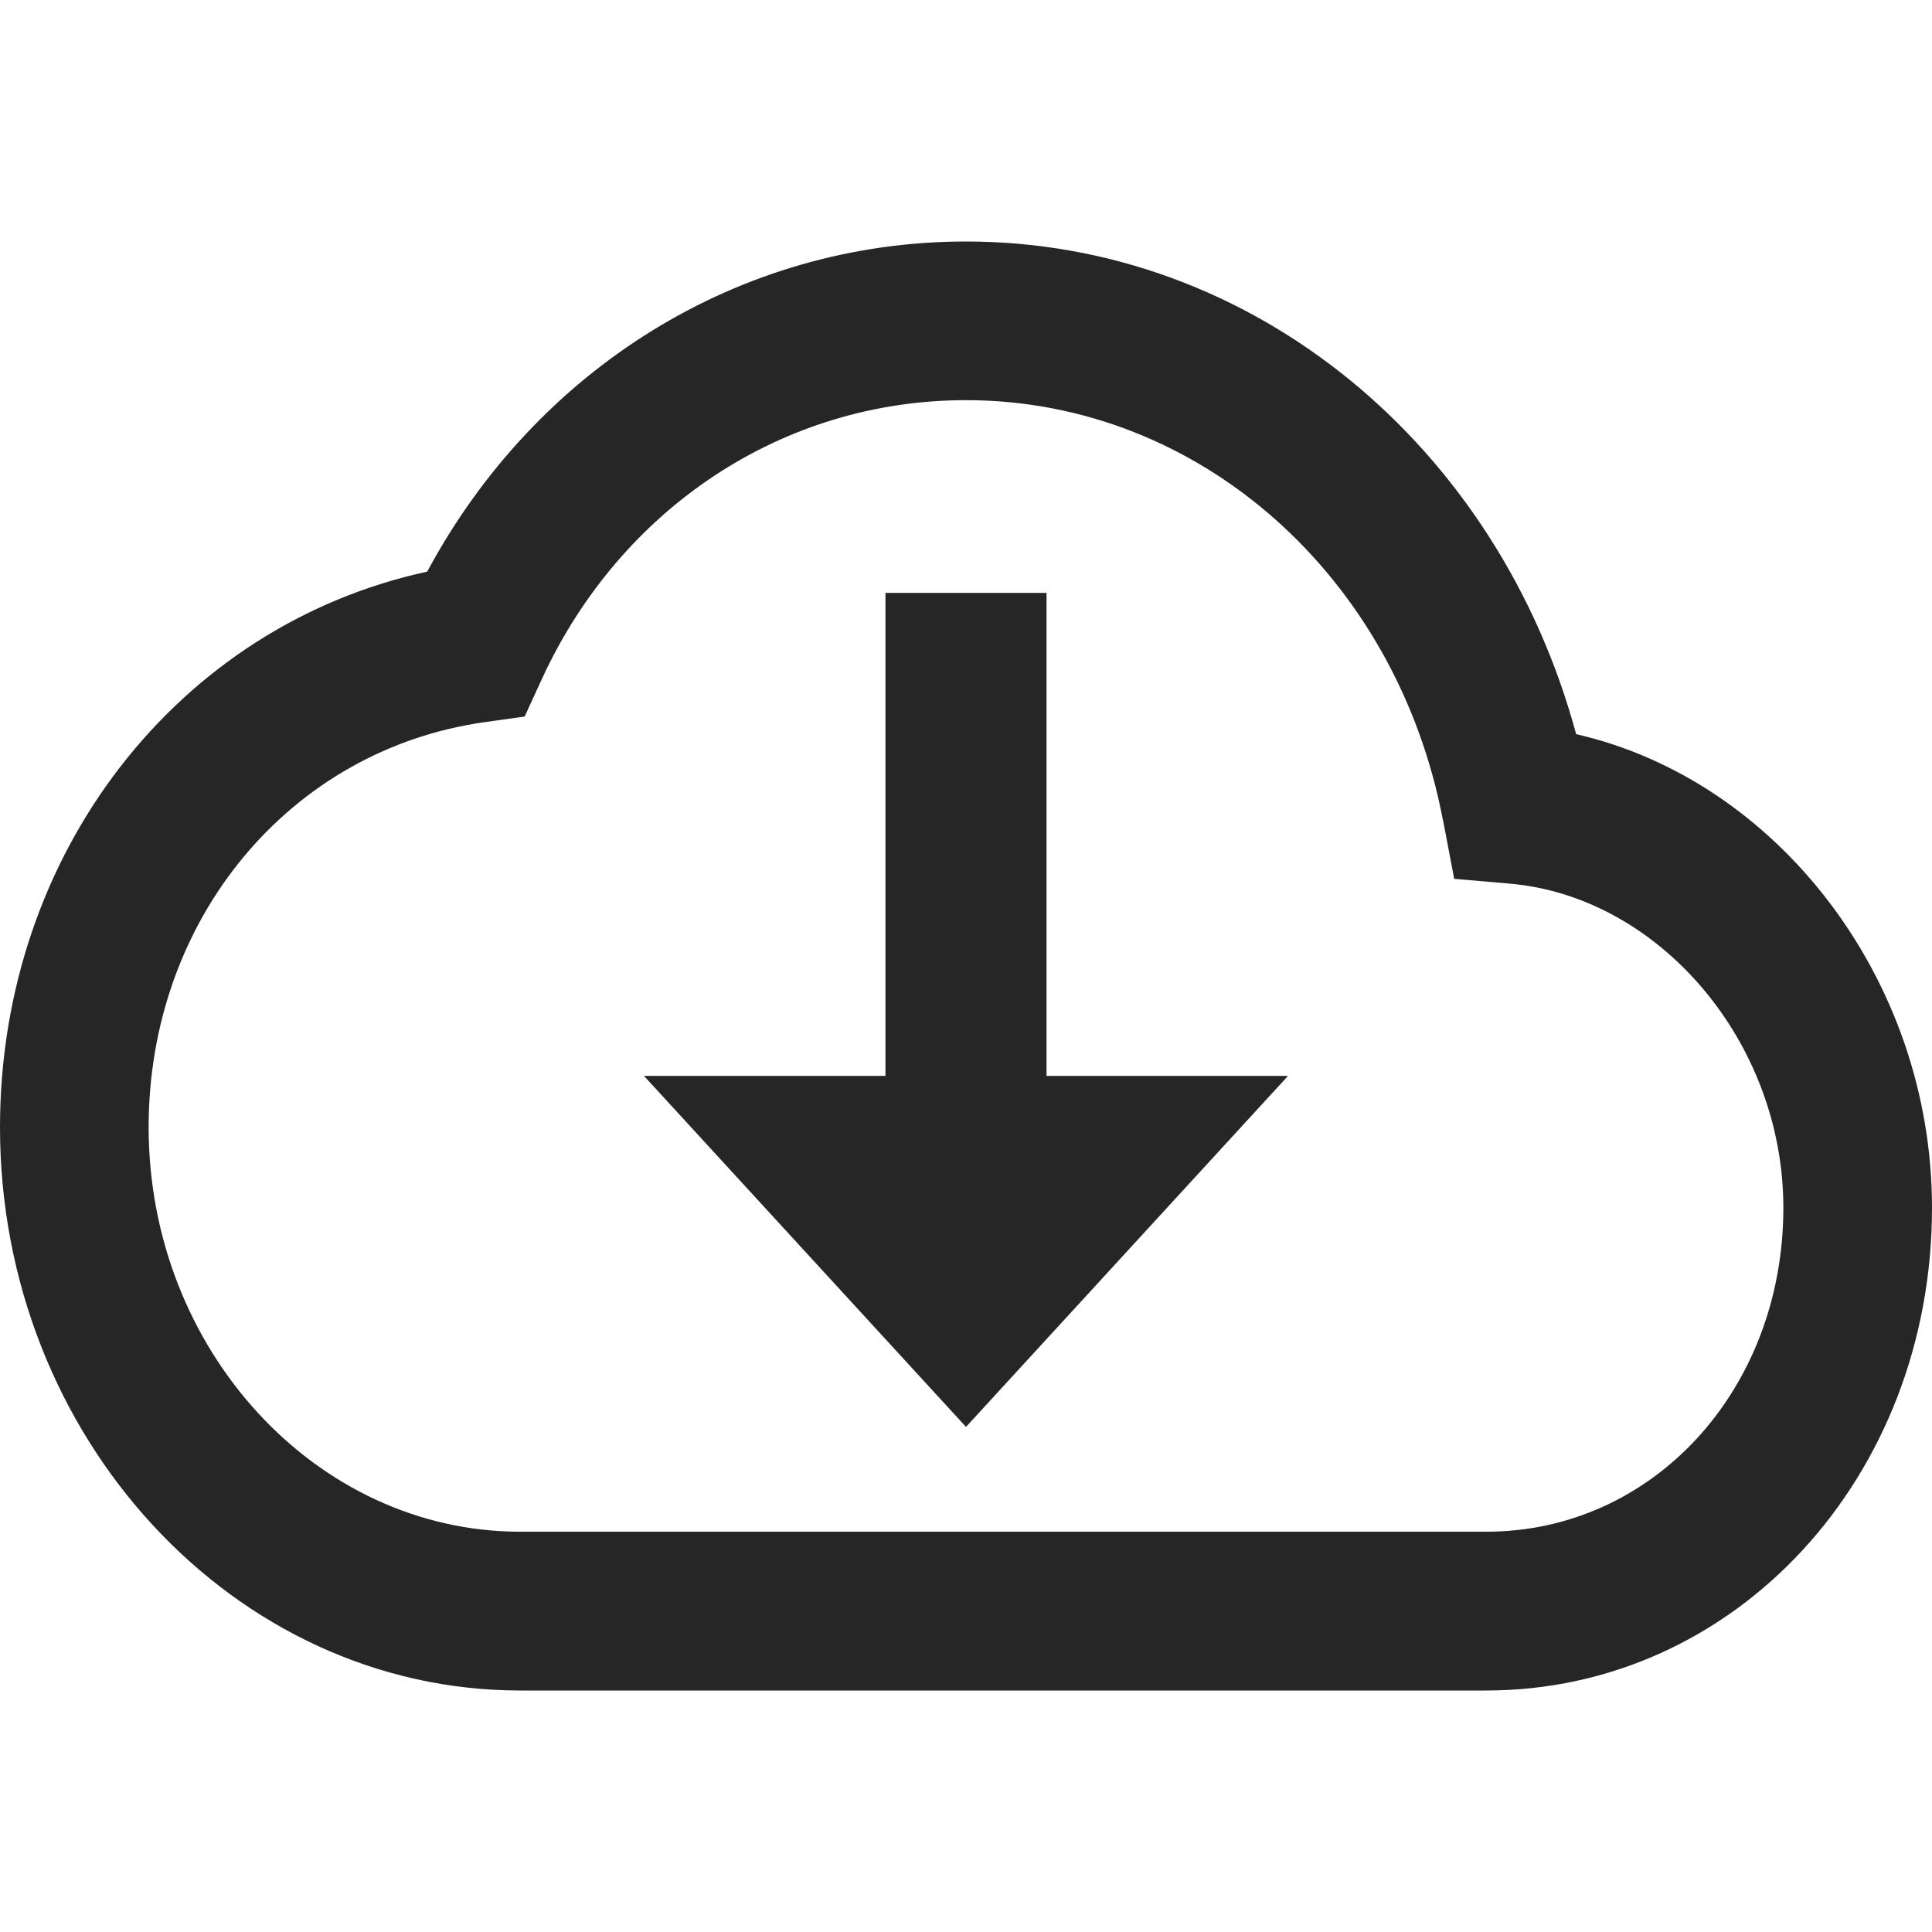
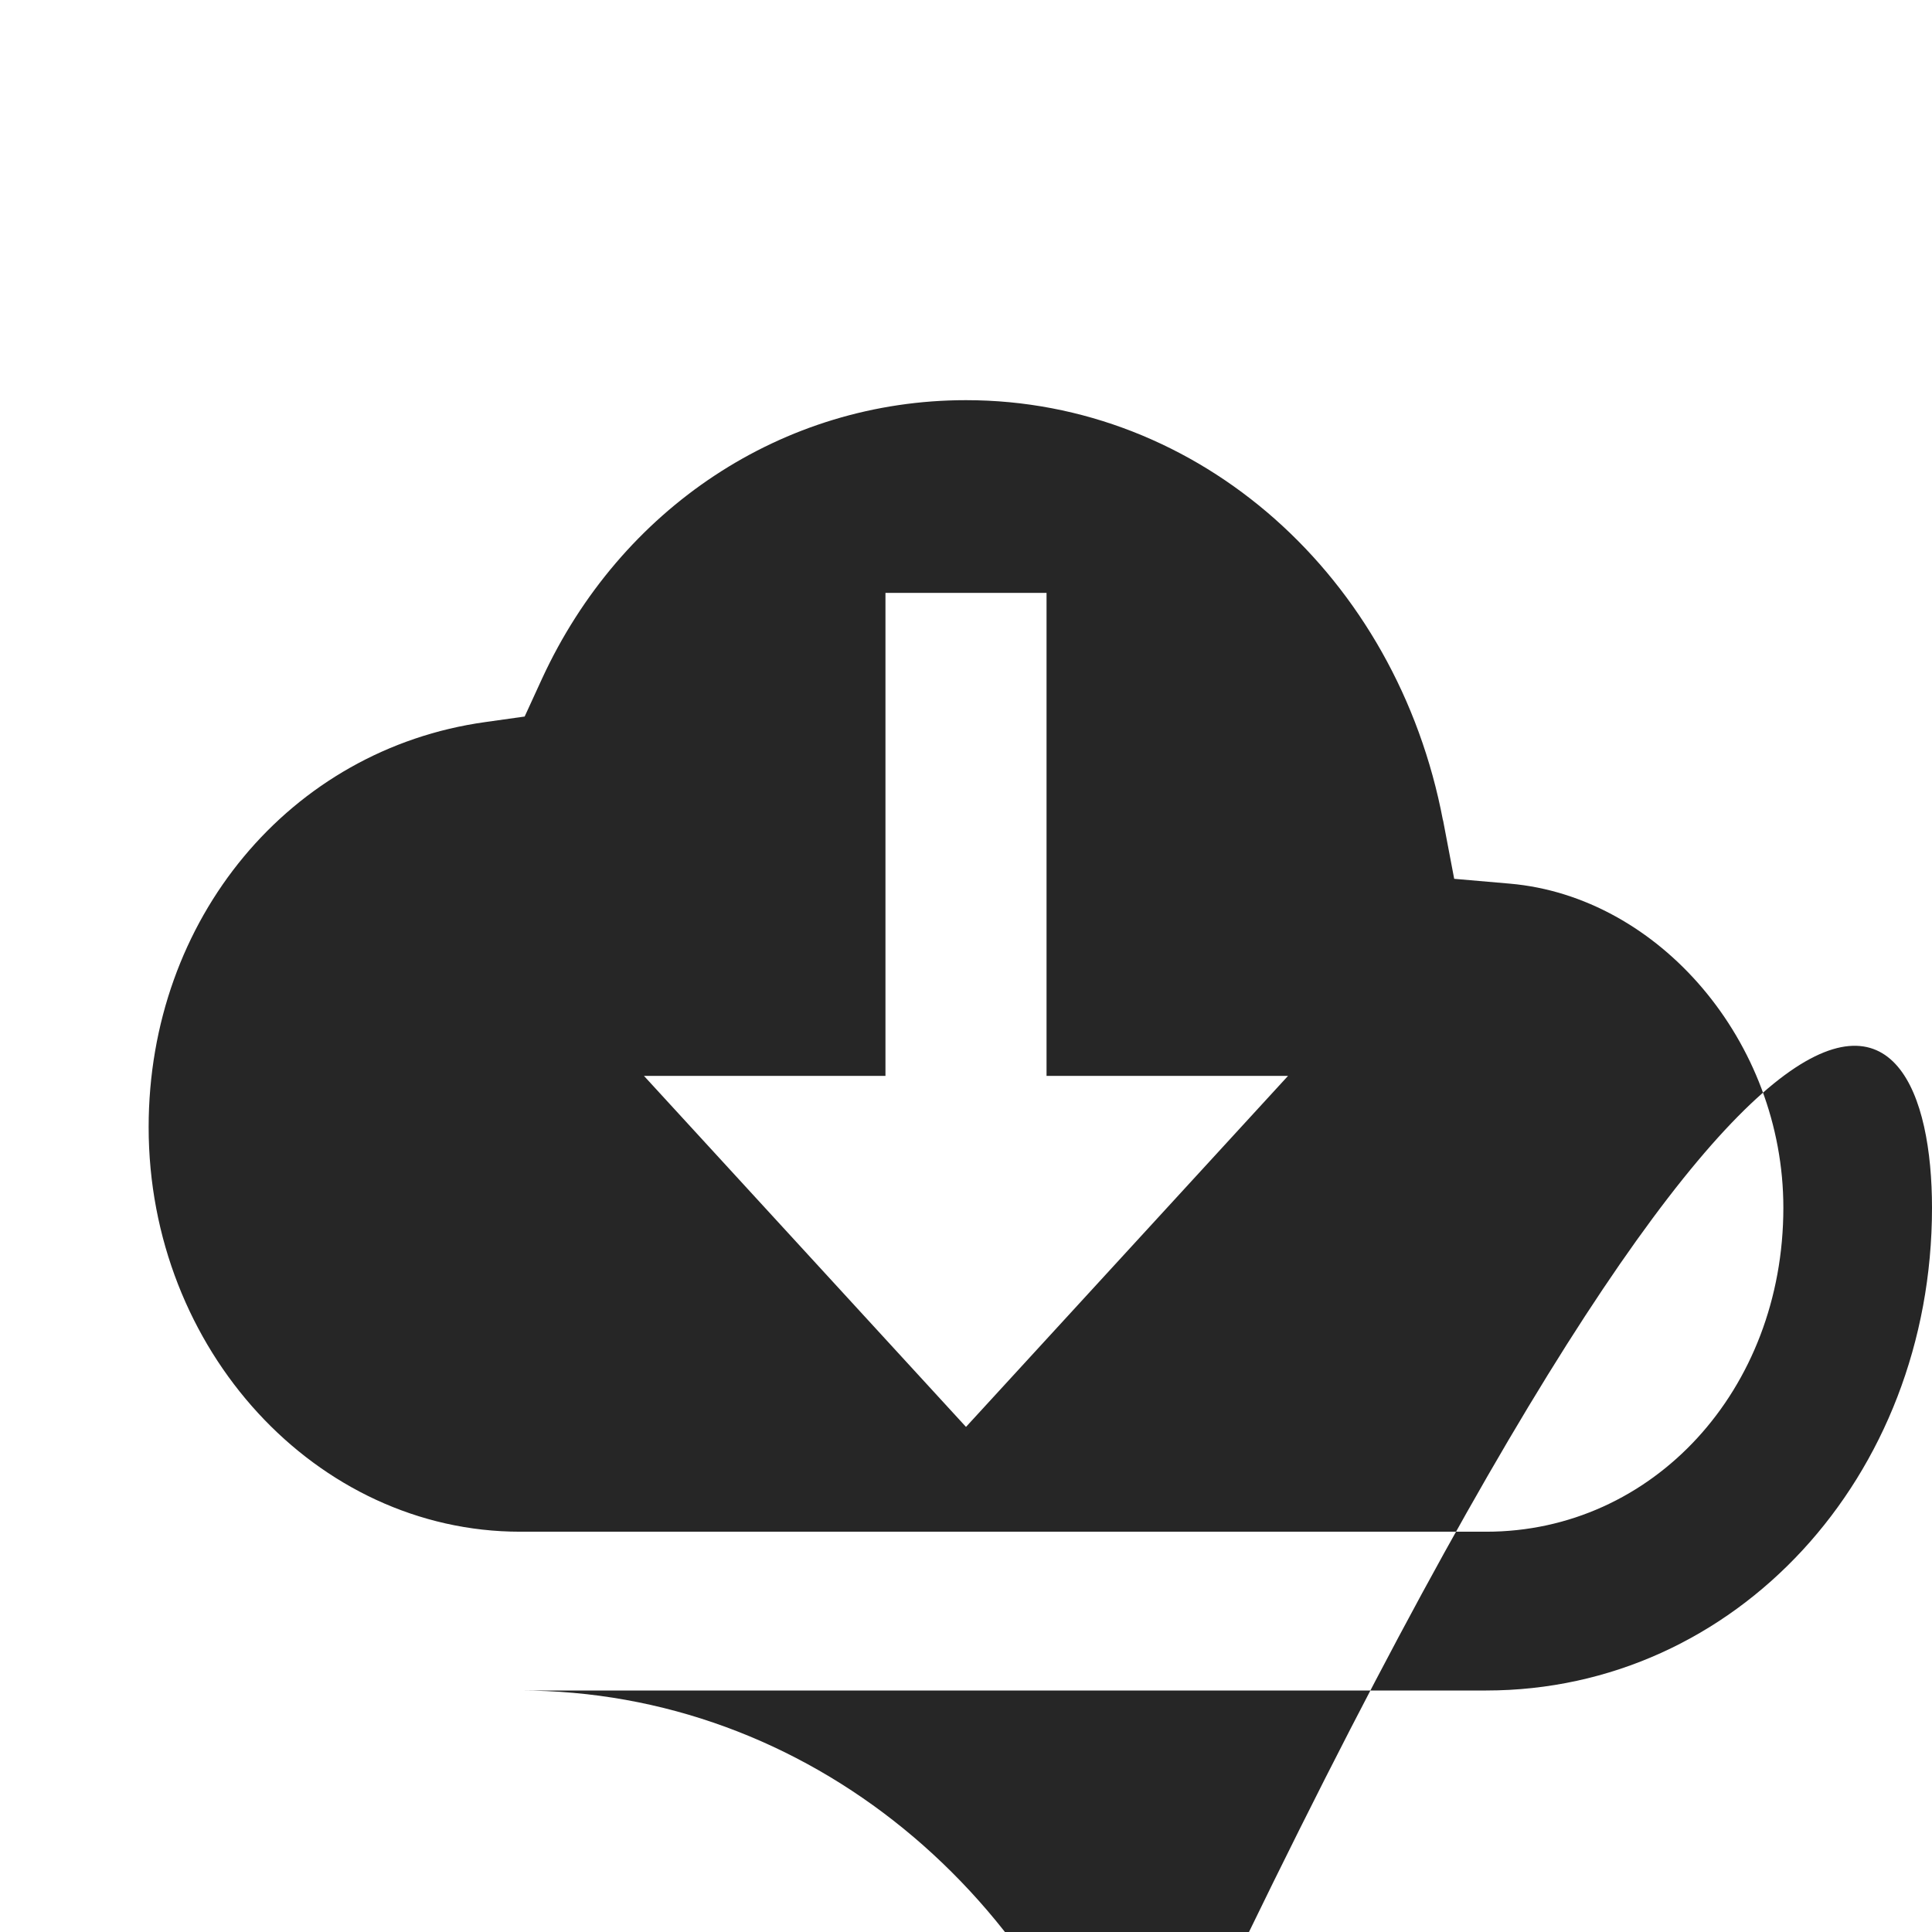
<svg xmlns="http://www.w3.org/2000/svg" t="1752855827401" class="icon" viewBox="0 0 1024 1024" version="1.1" p-id="10598" width="128" height="128">
-   <path d="M469.312 570.24v-256h85.376v256h128L512 756.288 341.312 570.24h128zM1024 640.128C1024 782.912 919.872 896 787.648 896h-512C123.904 896 0 761.6 0 597.504 0 451.968 94.656 331.52 226.432 302.976 284.16 195.456 391.808 128 512 128c152.32 0 282.112 108.416 323.392 261.12C941.888 413.44 1024 519.04 1024 640.192z m-259.2-205.312c-24.448-129.024-128.896-222.72-252.8-222.72-97.28 0-183.04 57.344-224.64 147.456l-9.28 20.224-20.928 2.944c-103.36 14.4-178.368 104.32-178.368 214.72 0 117.952 88.832 214.4 196.928 214.4h512c88.32 0 157.504-75.136 157.504-171.712 0-88.064-65.92-164.928-144.96-171.776l-29.504-2.56-5.888-30.976z" fill="#262626" p-id="10599" />
+   <path d="M469.312 570.24v-256h85.376v256h128L512 756.288 341.312 570.24h128zM1024 640.128C1024 782.912 919.872 896 787.648 896h-512c152.32 0 282.112 108.416 323.392 261.12C941.888 413.44 1024 519.04 1024 640.192z m-259.2-205.312c-24.448-129.024-128.896-222.72-252.8-222.72-97.28 0-183.04 57.344-224.64 147.456l-9.28 20.224-20.928 2.944c-103.36 14.4-178.368 104.32-178.368 214.72 0 117.952 88.832 214.4 196.928 214.4h512c88.32 0 157.504-75.136 157.504-171.712 0-88.064-65.92-164.928-144.96-171.776l-29.504-2.56-5.888-30.976z" fill="#262626" p-id="10599" />
</svg>